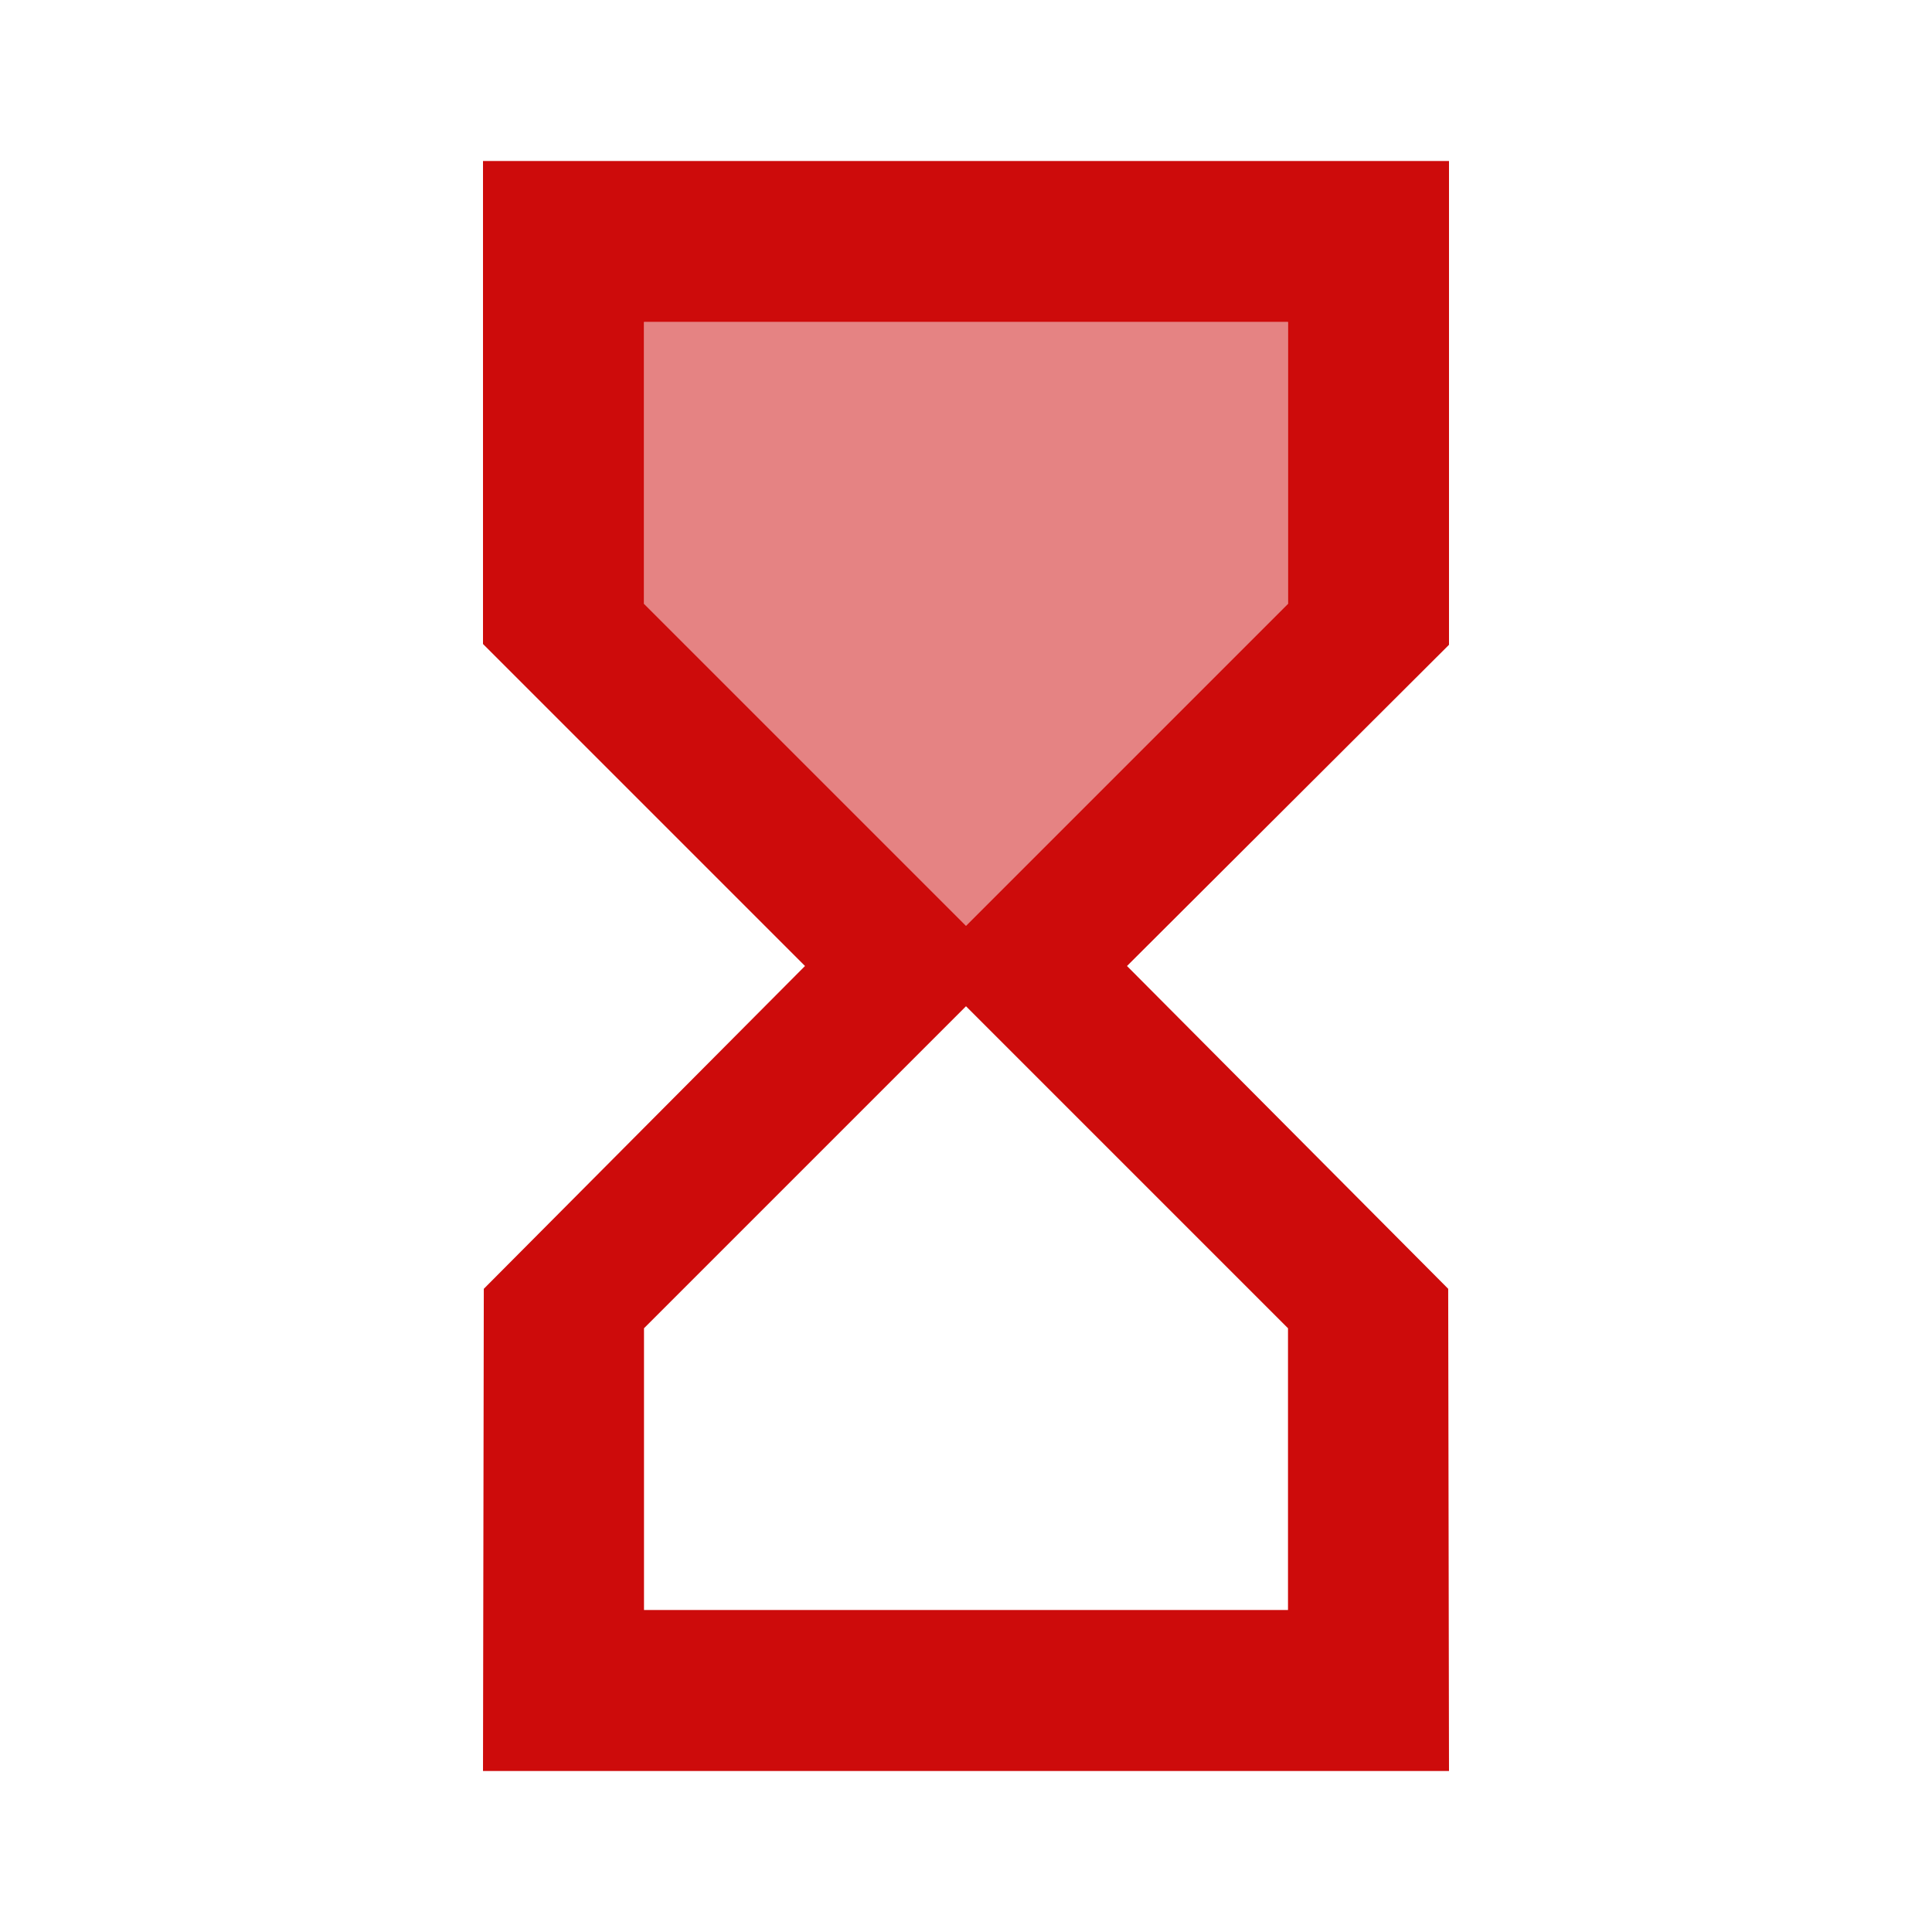
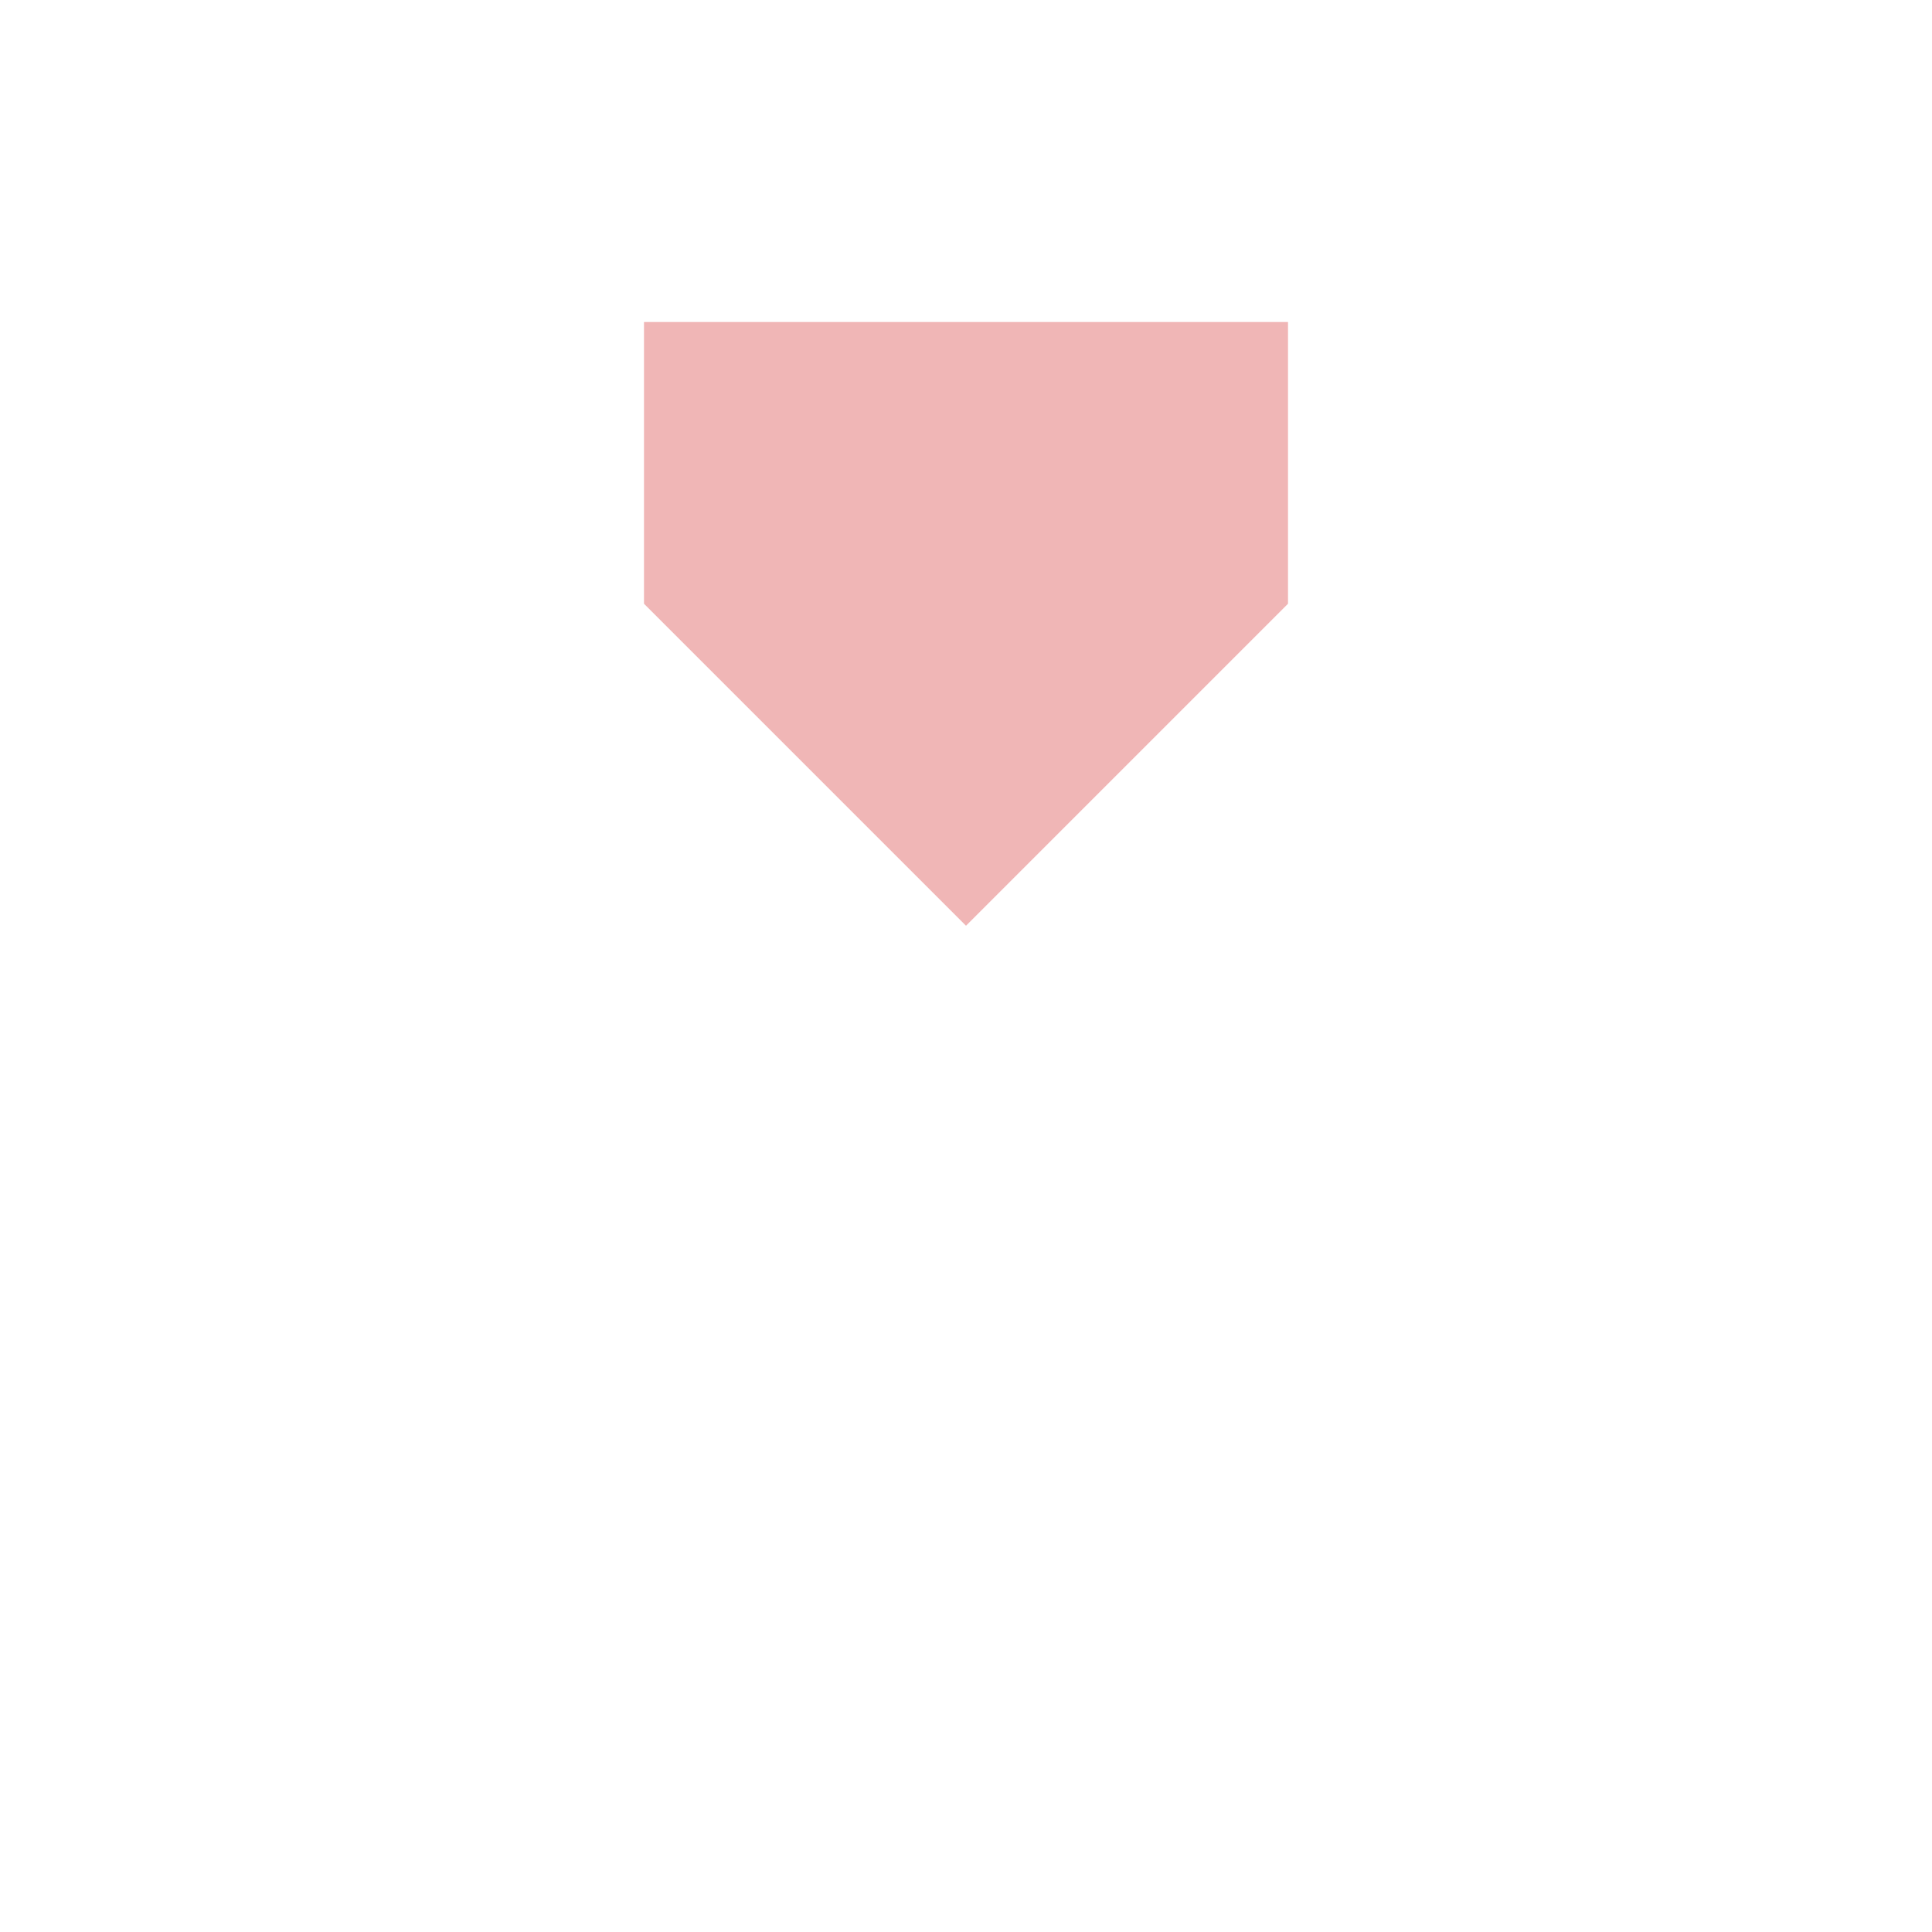
<svg xmlns="http://www.w3.org/2000/svg" width="24" height="24" viewBox="0 0 24 24" fill="none">
  <path opacity="0.3" d="M8 7.5L12 11.5L16 7.5V4H8V7.5Z" fill="#CD0B0B" />
-   <path opacity="0.3" d="M8 7.5L12 11.5L16 7.5V4H8V7.5Z" fill="#CD0B0B" />
-   <path d="M18 2H6V8L10 12L6.01 16.01L6 22H18L17.99 16.01L14 12L18 8.01V2ZM16 16.5V20H8V16.5L12 12.5L16 16.5ZM16 7.5L12 11.5L8 7.5V4H16V7.5Z" fill="#CD0B0B" />
</svg>